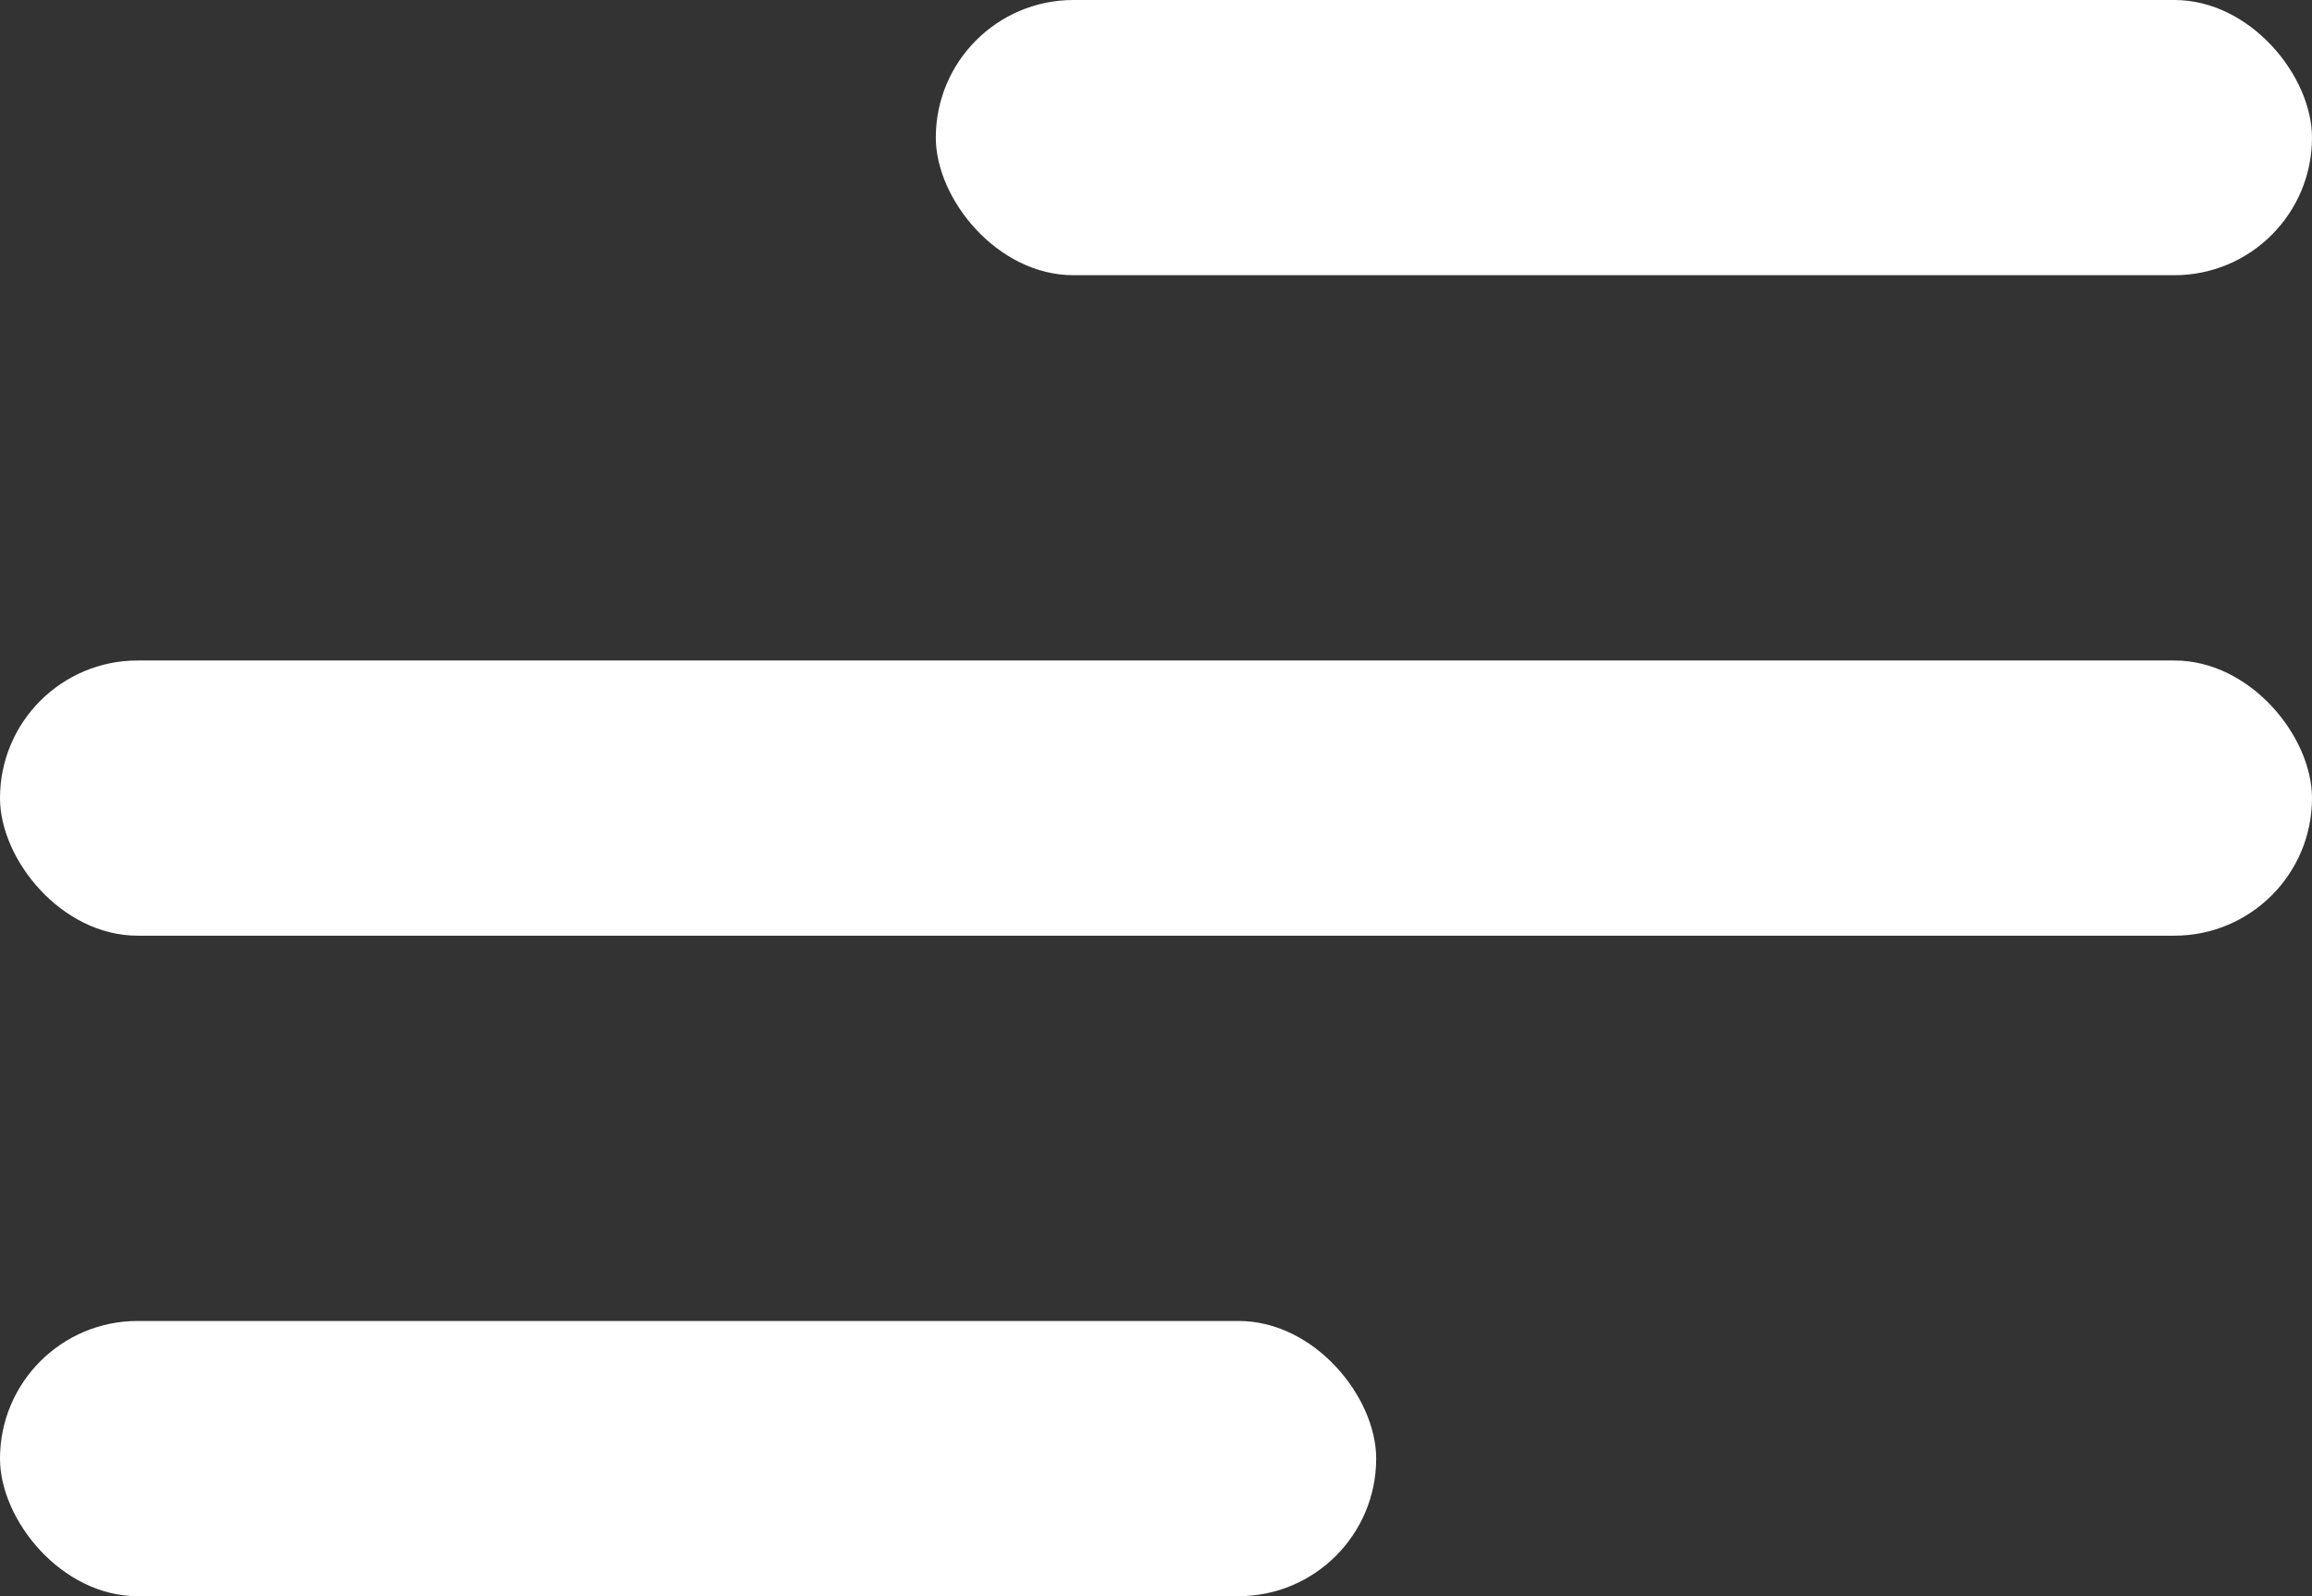
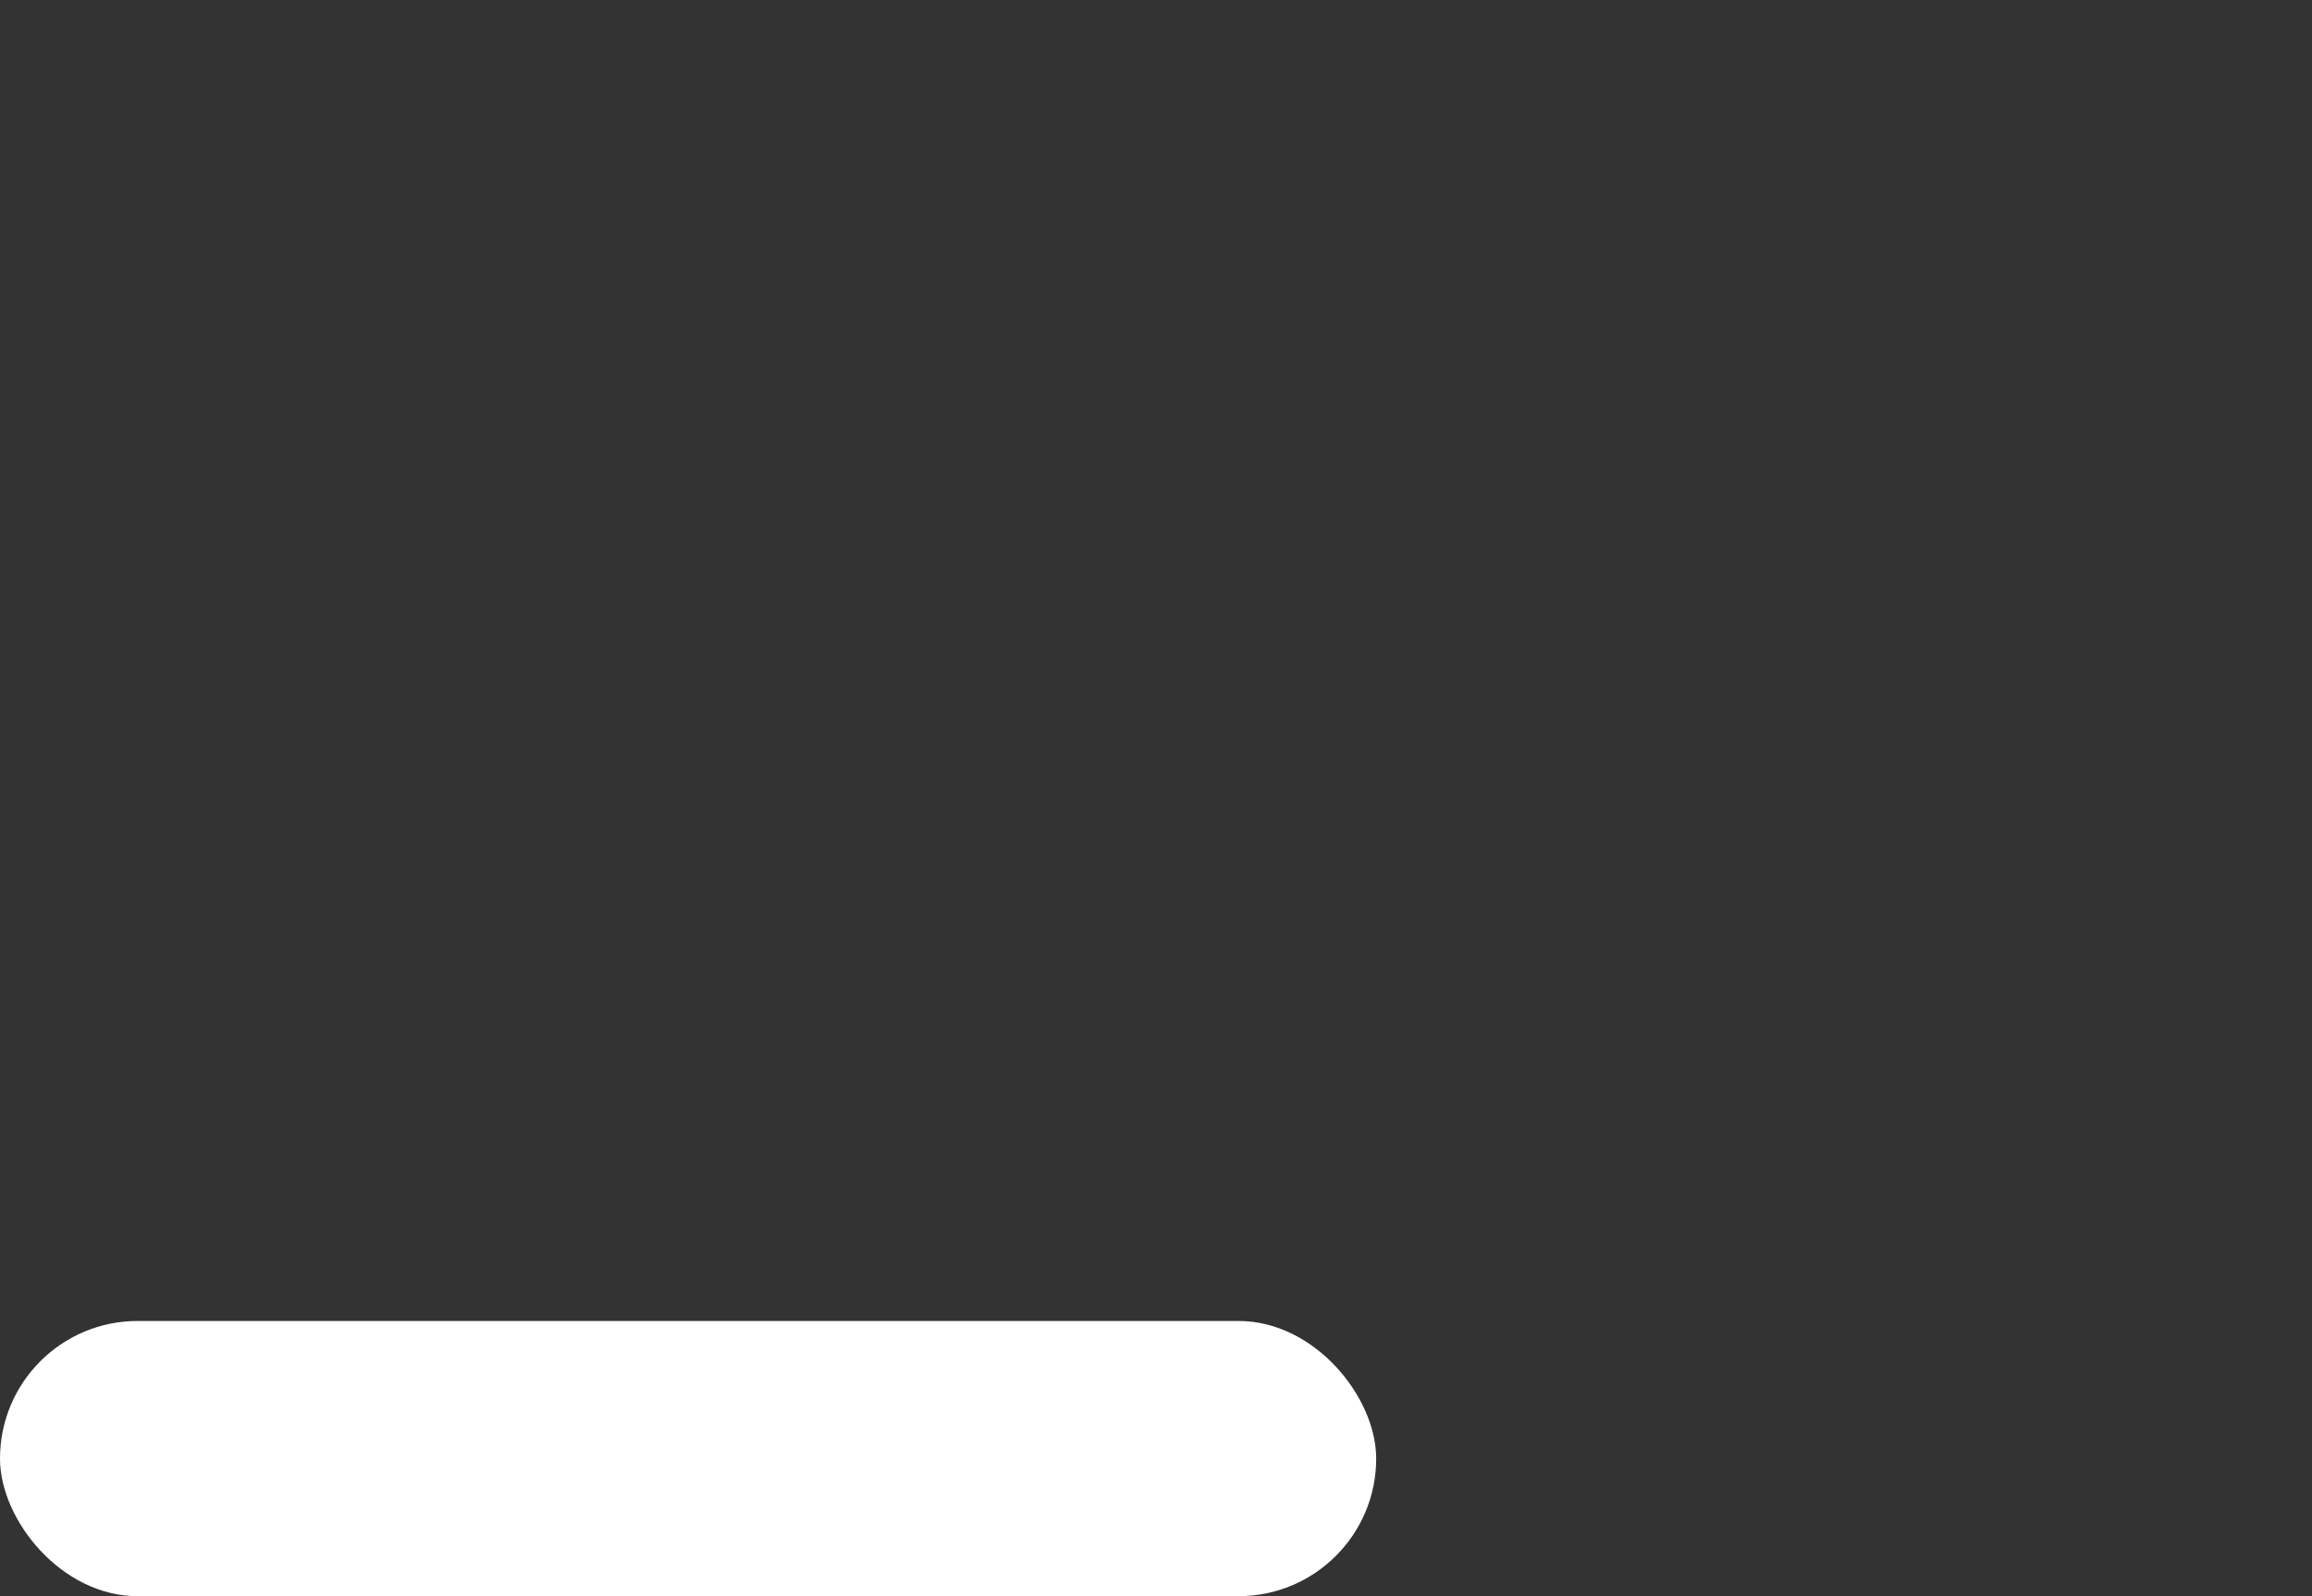
<svg xmlns="http://www.w3.org/2000/svg" width="42" height="29" viewBox="0 0 42 29" fill="none">
  <rect x="0" y="0" width="42" height="29" fill="#333333" stroke="none" />
-   <rect y="12" width="42" height="5" rx="2.5" fill="white" />
-   <rect x="17" width="25" height="5" rx="2.5" fill="white" />
  <rect y="24" width="25" height="5" rx="2.5" fill="white" />
</svg>